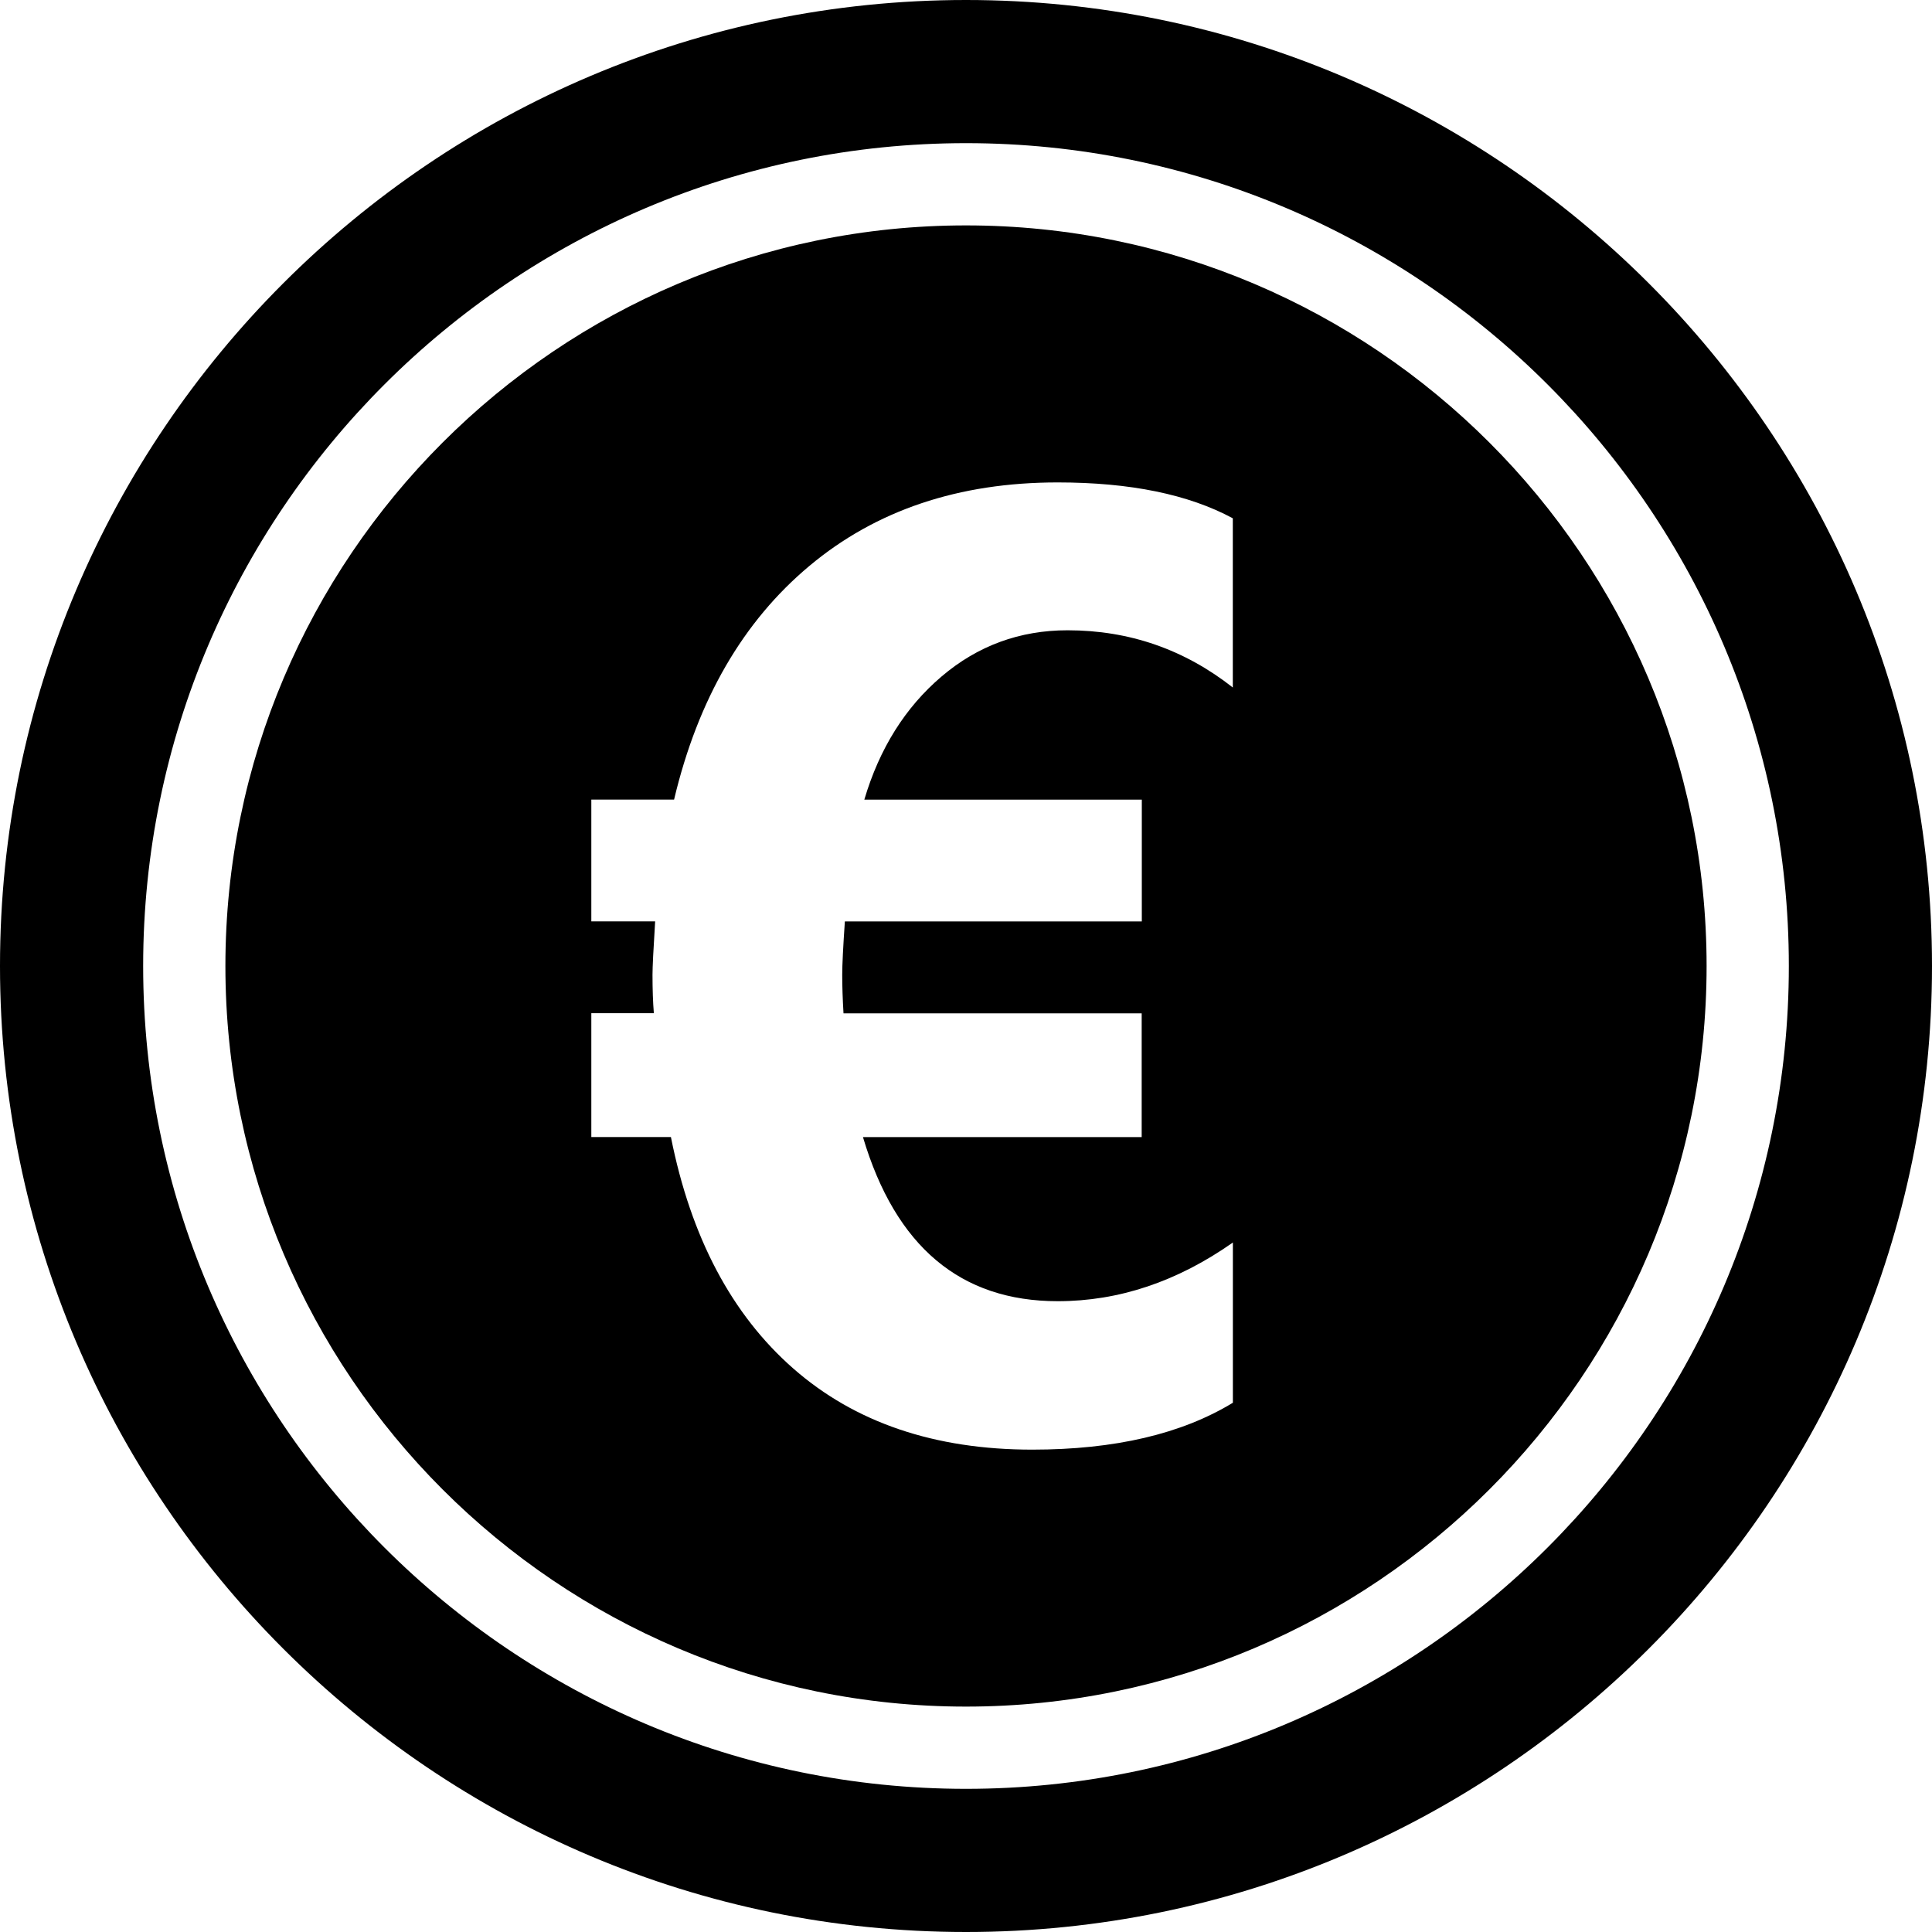
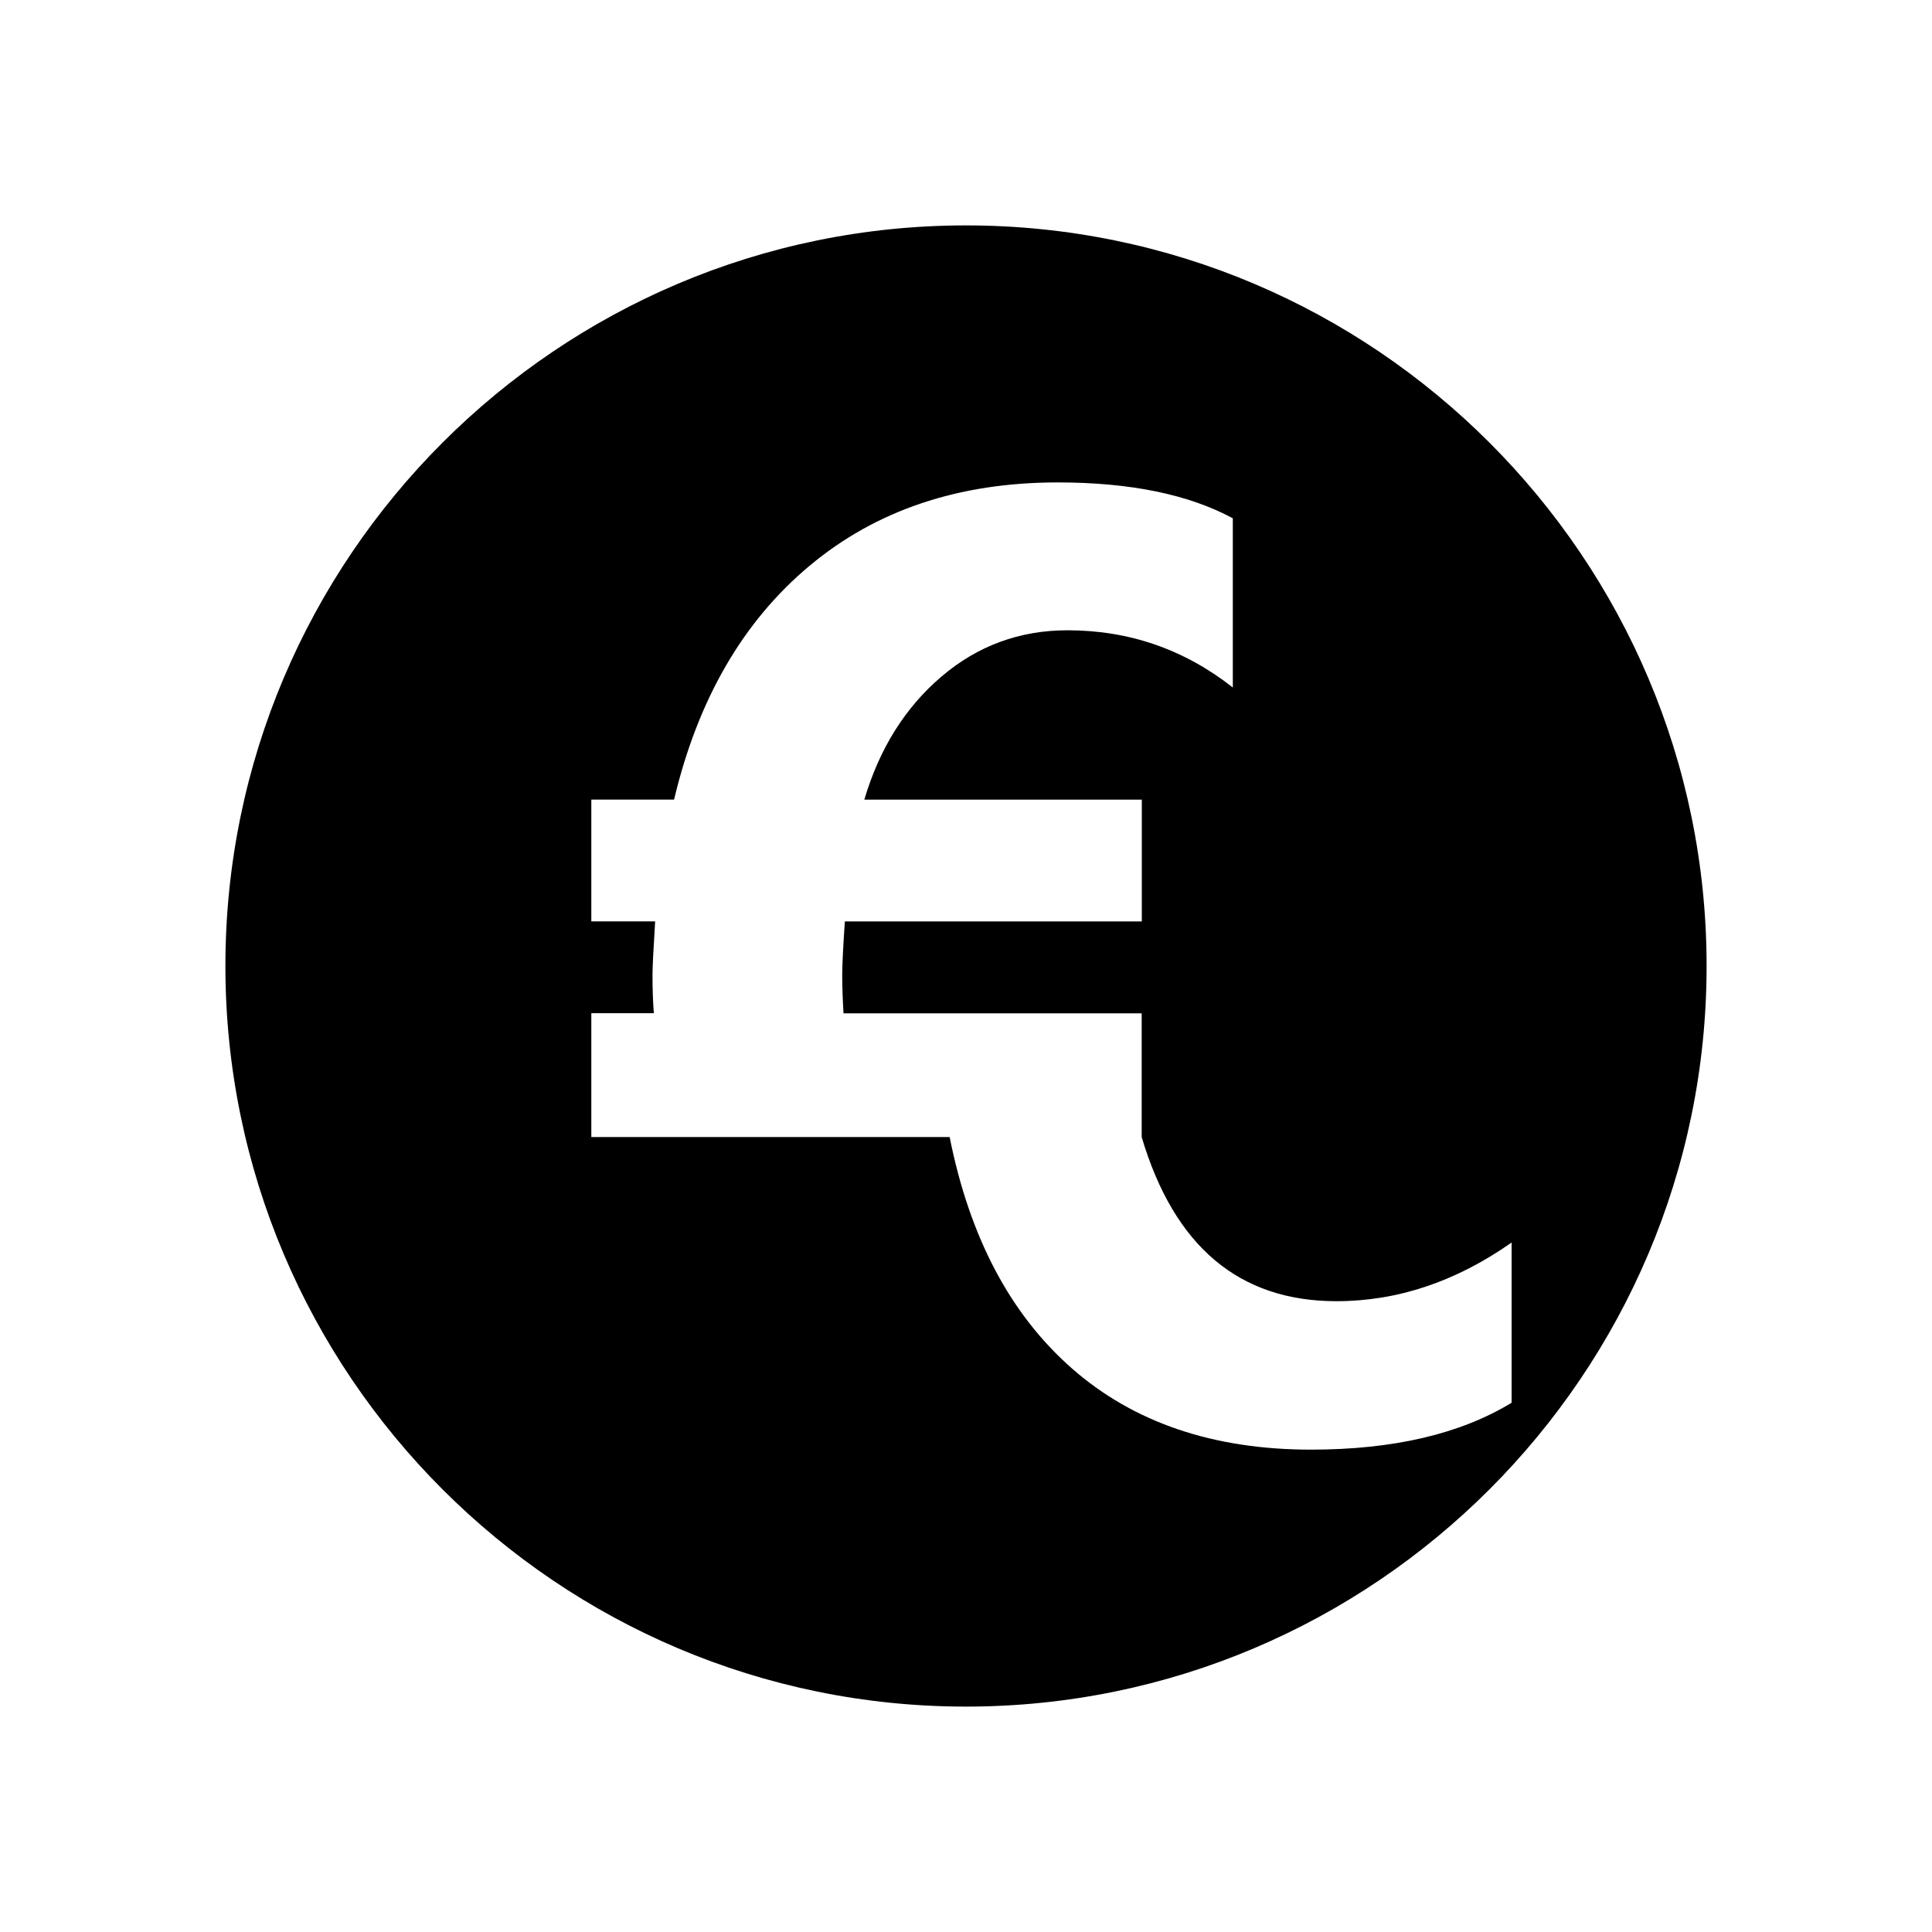
<svg xmlns="http://www.w3.org/2000/svg" fill="#000000" version="1.1" id="Capa_1" width="800px" height="800px" viewBox="0 0 30 30" xml:space="preserve">
  <g>
    <g>
-       <path d="M15,0C6.729,0,0,6.729,0,15c0,8.271,6.729,15,15,15c8.271,0,15-6.729,15-15C30,6.729,23.271,0,15,0z M15,27.777    C7.956,27.777,2.223,22.046,2.223,15S7.956,2.223,15,2.223S27.777,7.954,27.777,15S22.044,27.777,15,27.777z" />
-       <path d="M15,3.5C8.66,3.5,3.5,8.659,3.5,15S8.66,26.5,15,26.5S26.5,21.341,26.5,15S21.34,3.5,15,3.5z M19.145,10.677    c-0.754-0.593-1.61-0.89-2.568-0.89c-0.741,0-1.395,0.239-1.957,0.718c-0.563,0.479-0.963,1.116-1.199,1.912h4.309v1.891h-4.611    c-0.027,0.397-0.041,0.674-0.041,0.829c0,0.184,0.007,0.381,0.02,0.598h4.63v1.922h-4.328c0.506,1.699,1.514,2.548,3.024,2.548    c0.95,0,1.856-0.304,2.72-0.911v2.488c-0.795,0.484-1.832,0.728-3.115,0.728c-1.516,0-2.753-0.42-3.71-1.259    s-1.591-2.038-1.901-3.595H9.182v-1.923h0.971c-0.014-0.168-0.021-0.367-0.021-0.597c0-0.12,0.014-0.396,0.041-0.829H9.182v-1.891    h1.285c0.37-1.558,1.072-2.768,2.103-3.63c1.032-0.863,2.316-1.295,3.853-1.295c1.126,0,2.032,0.186,2.72,0.557v2.629H19.145z" />
+       <path d="M15,3.5C8.66,3.5,3.5,8.659,3.5,15S8.66,26.5,15,26.5S26.5,21.341,26.5,15S21.34,3.5,15,3.5z M19.145,10.677    c-0.754-0.593-1.61-0.89-2.568-0.89c-0.741,0-1.395,0.239-1.957,0.718c-0.563,0.479-0.963,1.116-1.199,1.912h4.309v1.891h-4.611    c-0.027,0.397-0.041,0.674-0.041,0.829c0,0.184,0.007,0.381,0.02,0.598h4.63v1.922c0.506,1.699,1.514,2.548,3.024,2.548    c0.95,0,1.856-0.304,2.72-0.911v2.488c-0.795,0.484-1.832,0.728-3.115,0.728c-1.516,0-2.753-0.42-3.71-1.259    s-1.591-2.038-1.901-3.595H9.182v-1.923h0.971c-0.014-0.168-0.021-0.367-0.021-0.597c0-0.12,0.014-0.396,0.041-0.829H9.182v-1.891    h1.285c0.37-1.558,1.072-2.768,2.103-3.63c1.032-0.863,2.316-1.295,3.853-1.295c1.126,0,2.032,0.186,2.72,0.557v2.629H19.145z" />
    </g>
  </g>
</svg>